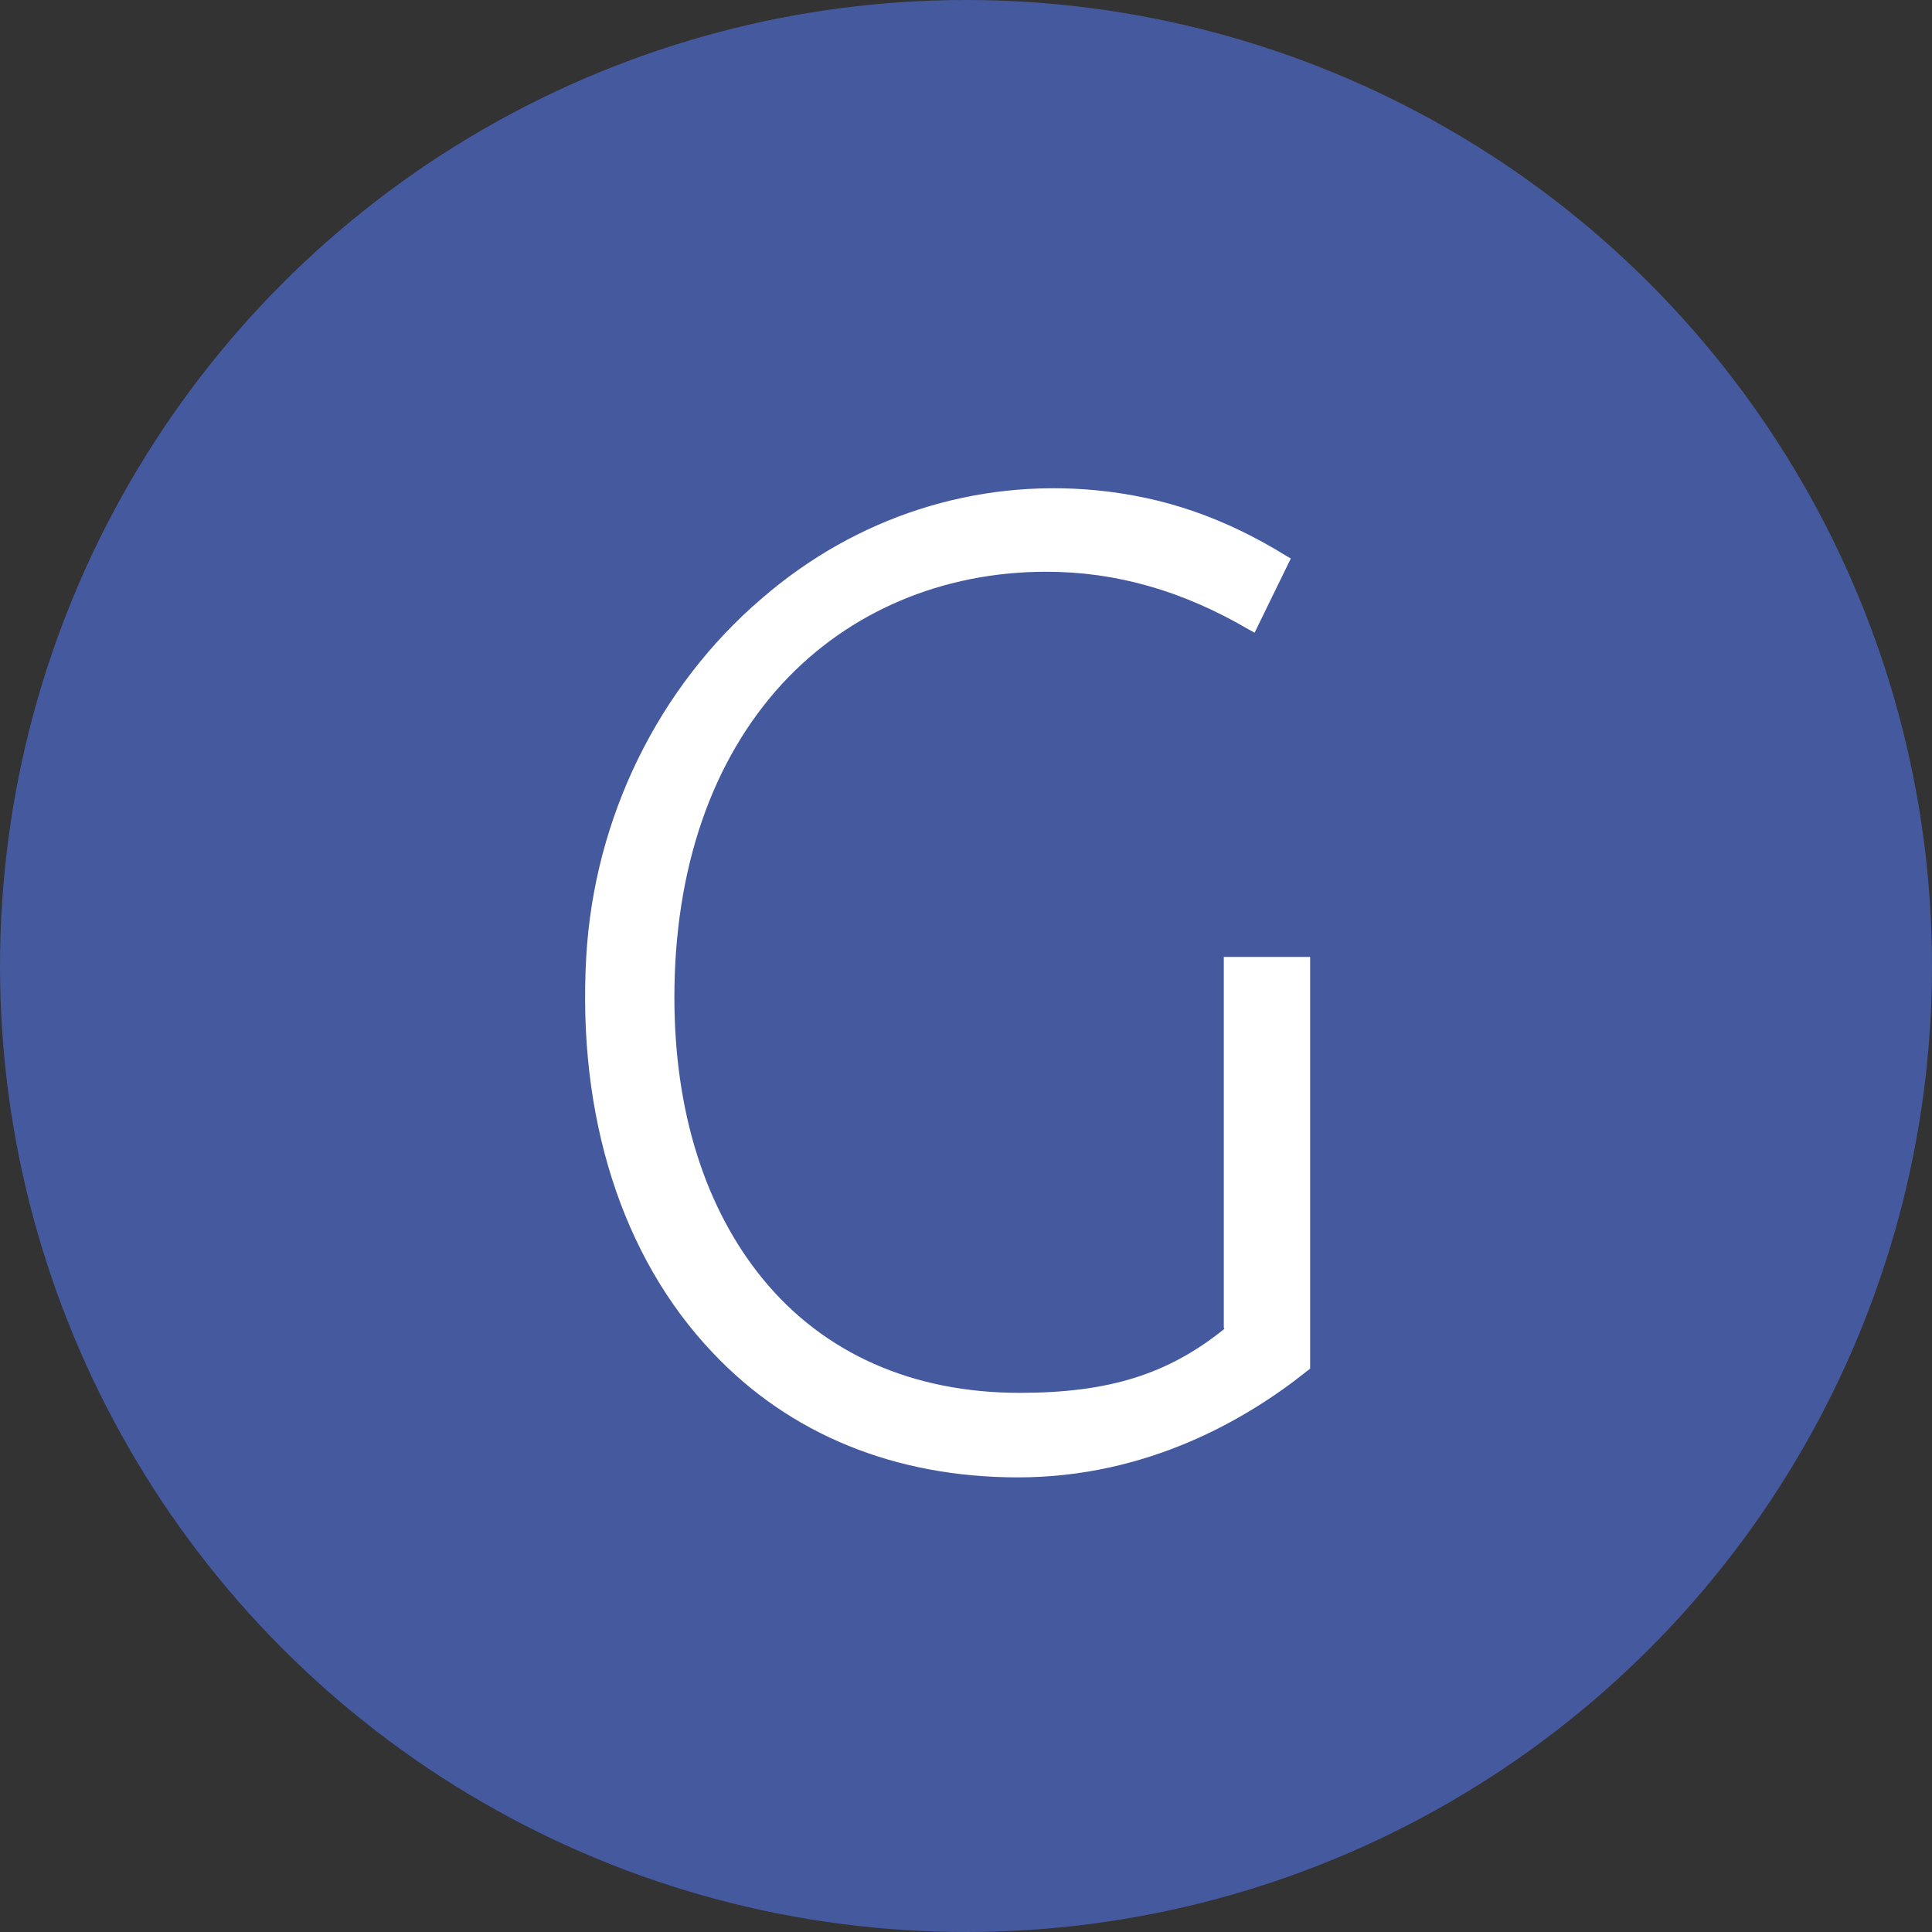
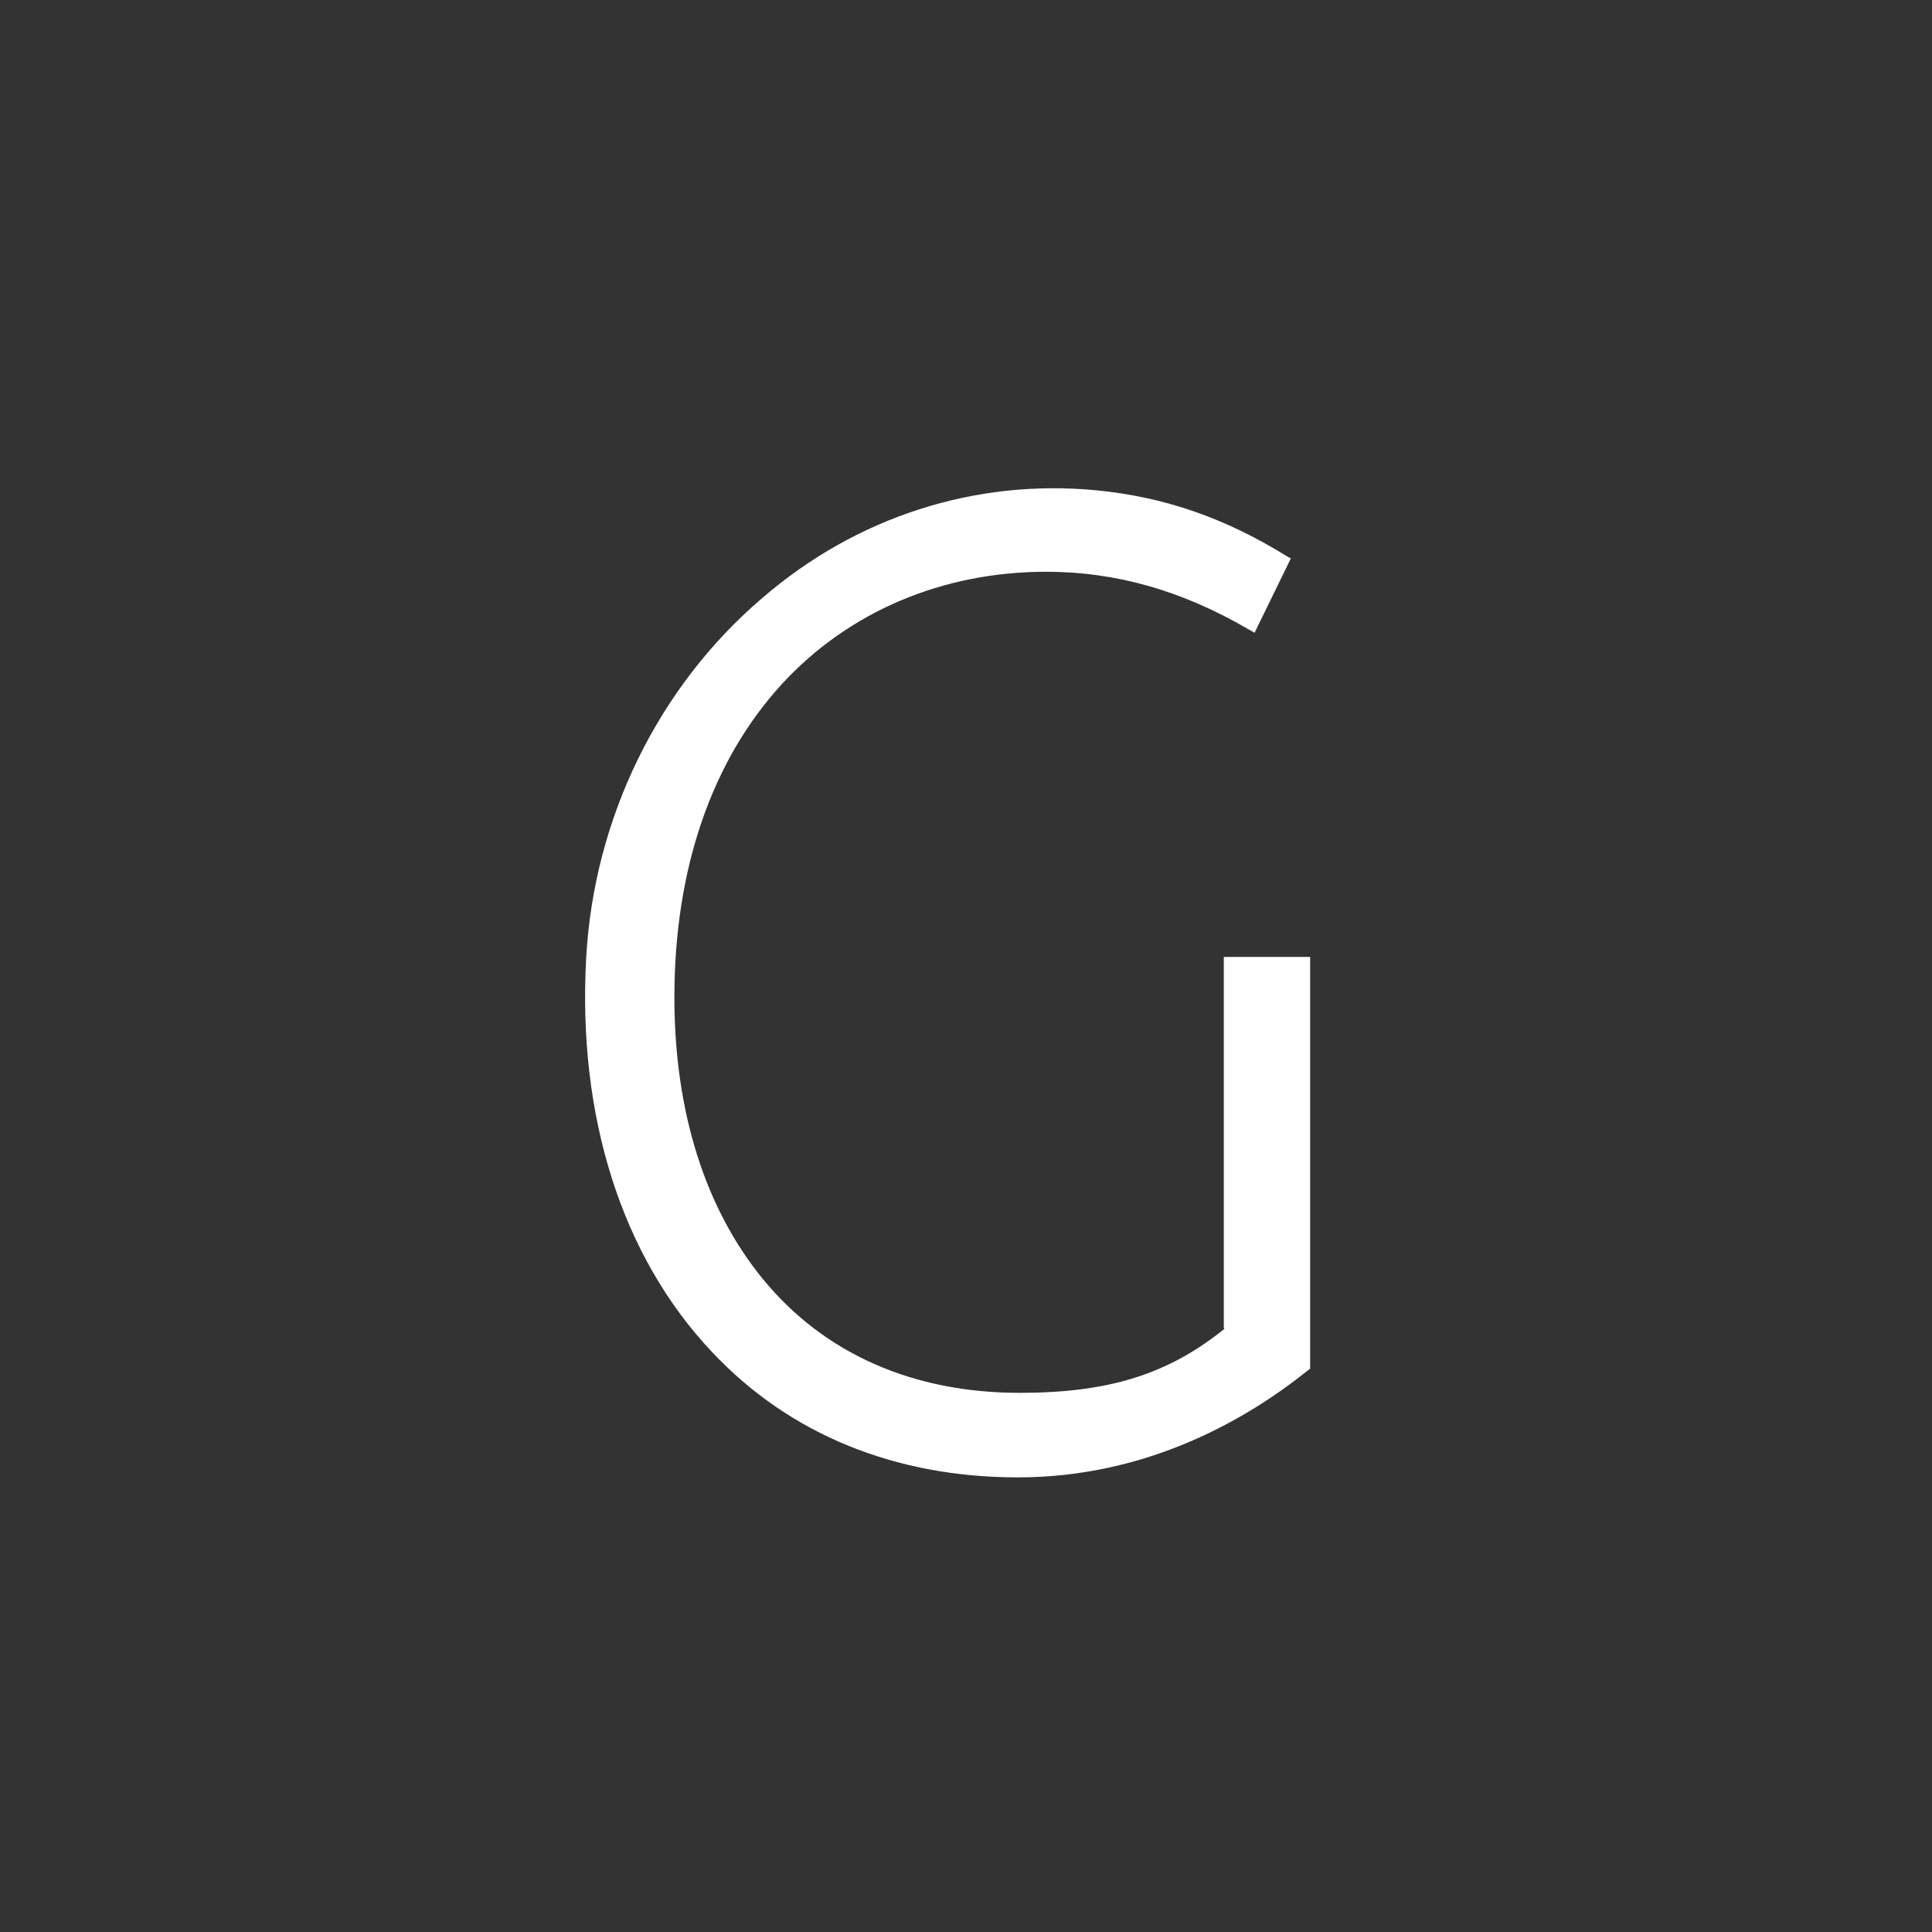
<svg xmlns="http://www.w3.org/2000/svg" viewBox="0 0 32 32" data-name="Layer 1" id="Layer_1">
  <rect x="0" y="0" width="32" height="32" fill="#333333" stroke="none" />
  <defs>
    <style>
      .cls-1 {
        fill: #45599e;
      }

      .cls-2 {
        fill: #fff;
      }
    </style>
  </defs>
-   <circle r="16" cy="16" cx="16" class="cls-1" />
  <path d="M20.28,22.01c-.93.75-1.91,1.06-3.39,1.06-1.77,0-3.24-.65-4.25-1.88-.96-1.17-1.47-2.78-1.47-4.67,0-2.13.62-3.93,1.79-5.2,1.1-1.19,2.65-1.85,4.37-1.85,1.15,0,2.25.31,3.36.96l.09.05.6-1.23-.07-.04c-1.02-.63-2.02-.98-3.16-1.09-2-.19-3.97.44-5.53,1.79-1.72,1.47-2.78,3.64-2.91,5.94-.15,2.64.59,4.97,2.09,6.55,1.28,1.36,3.03,2.07,5.06,2.07,2.14,0,3.79-.96,4.8-1.77l.04-.03v-6.82h-1.43v6.14Z" class="cls-2" />
</svg>